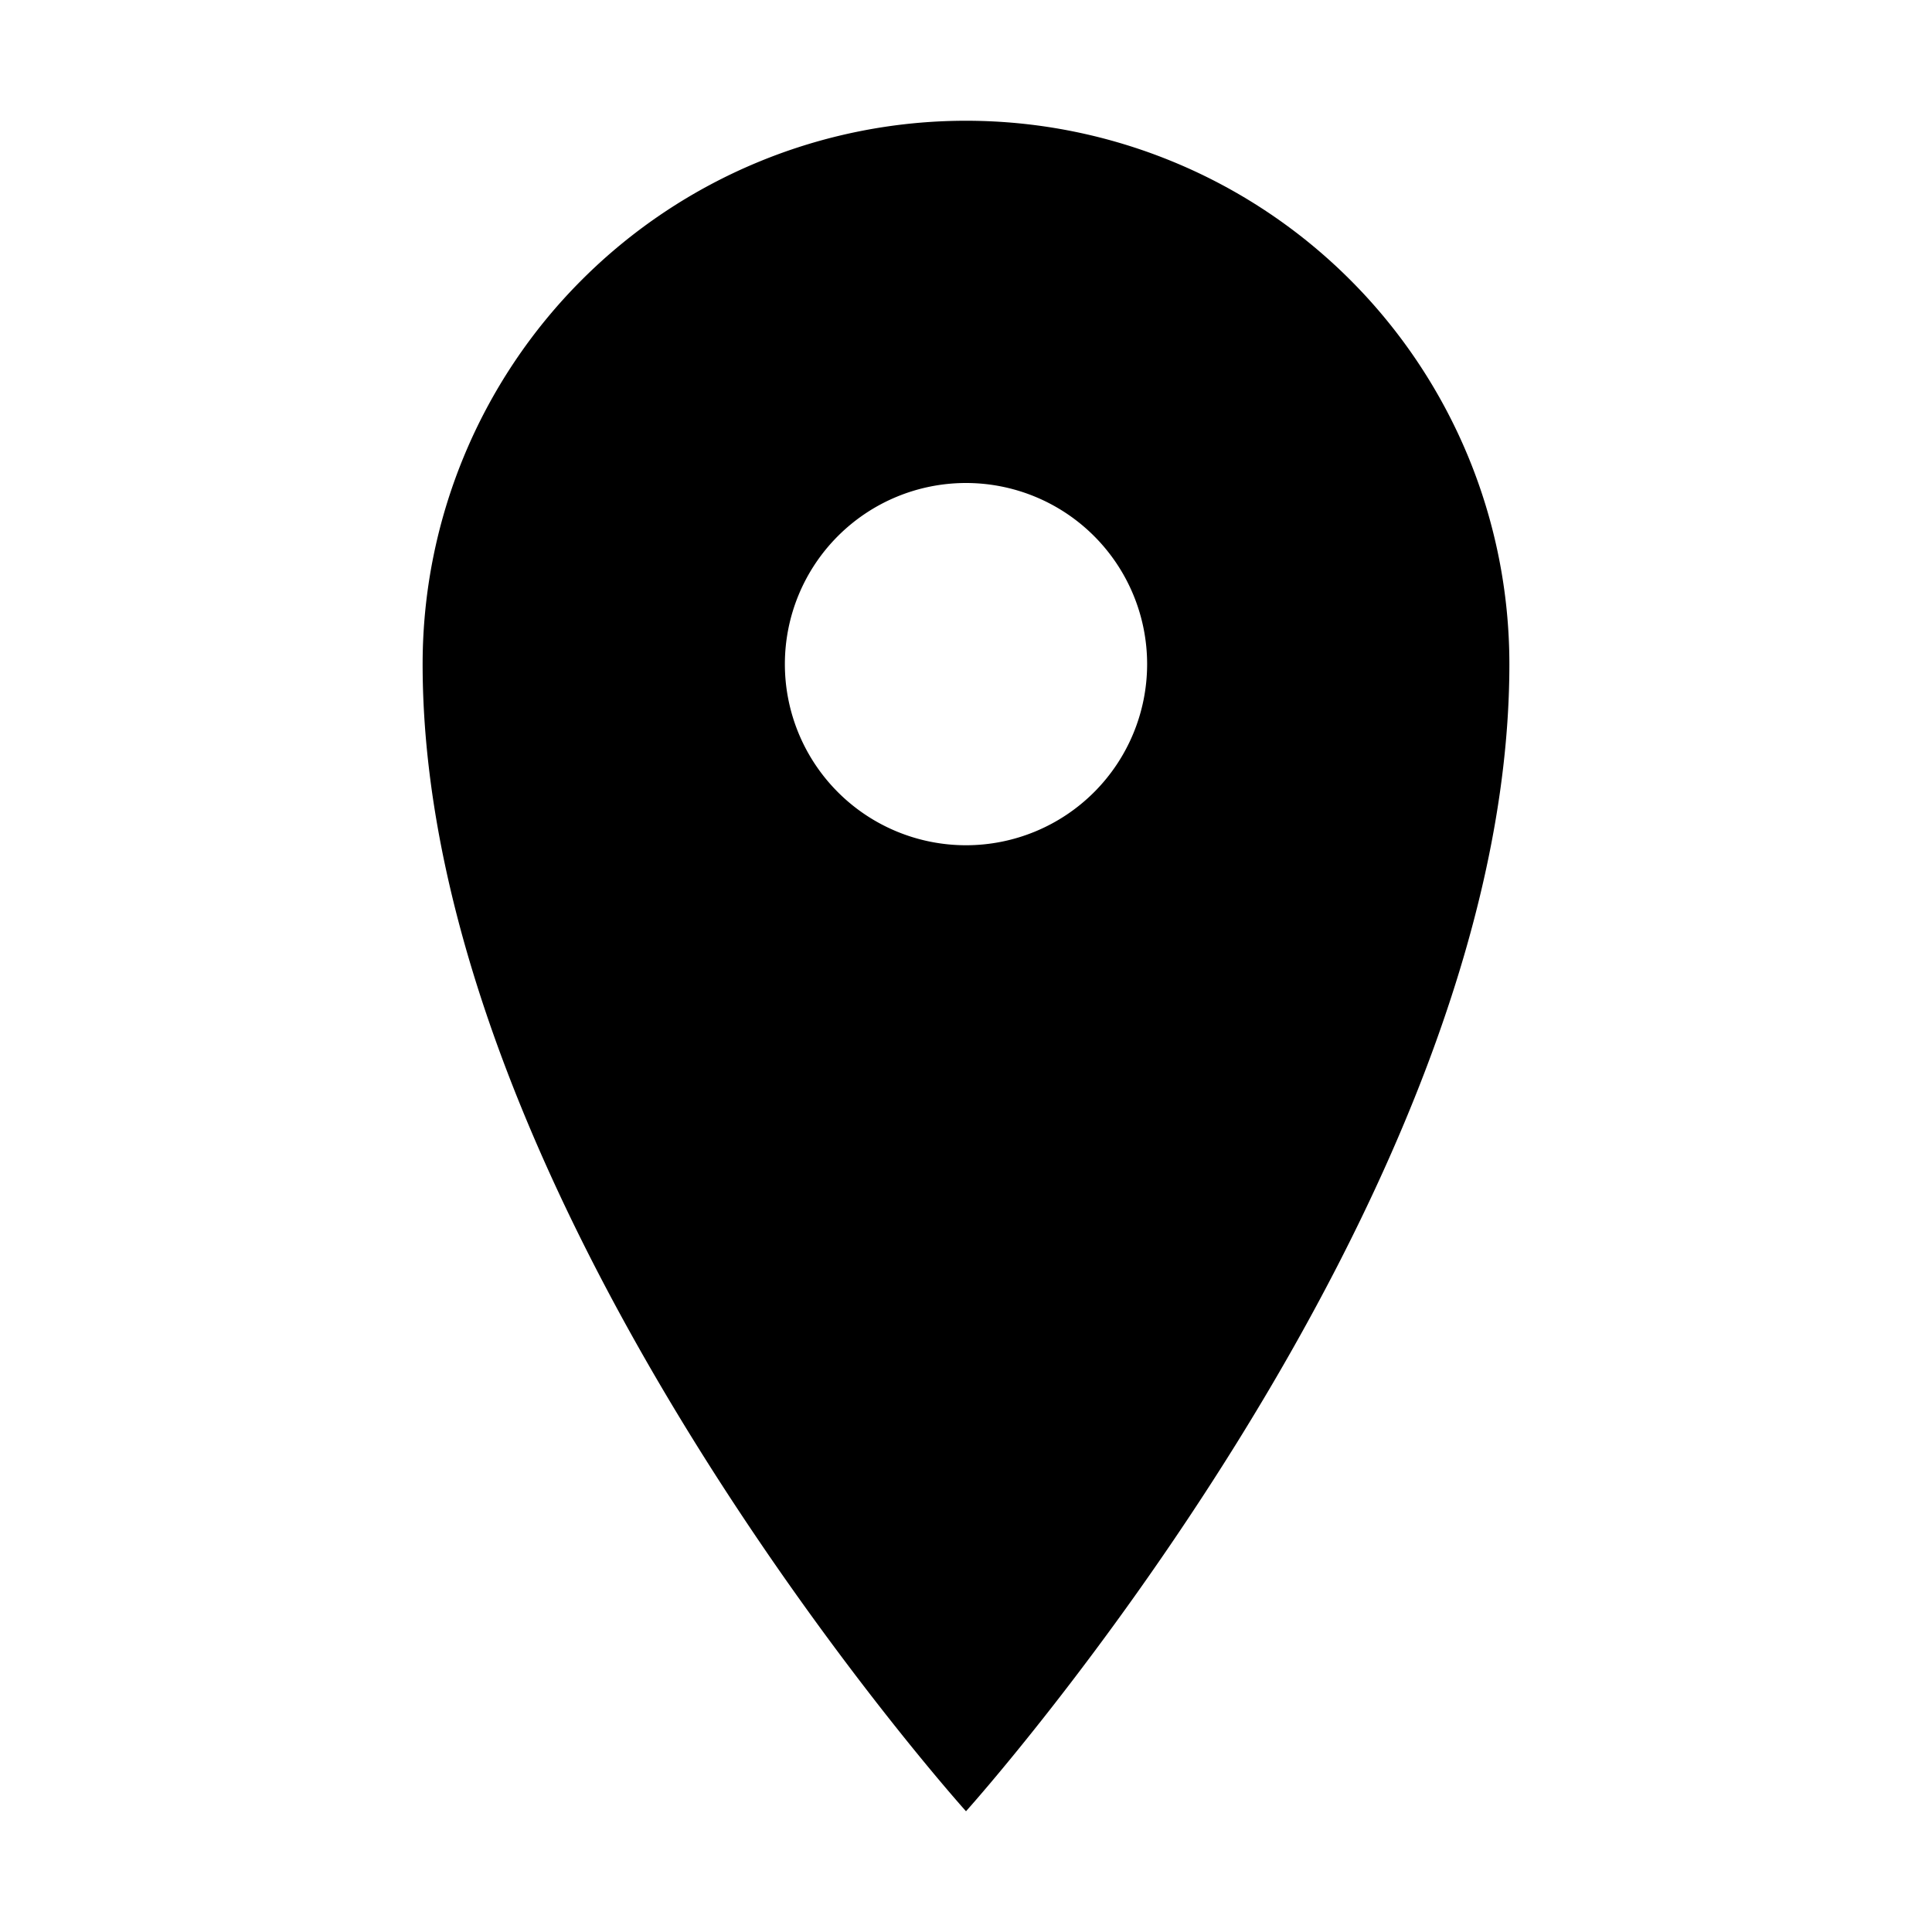
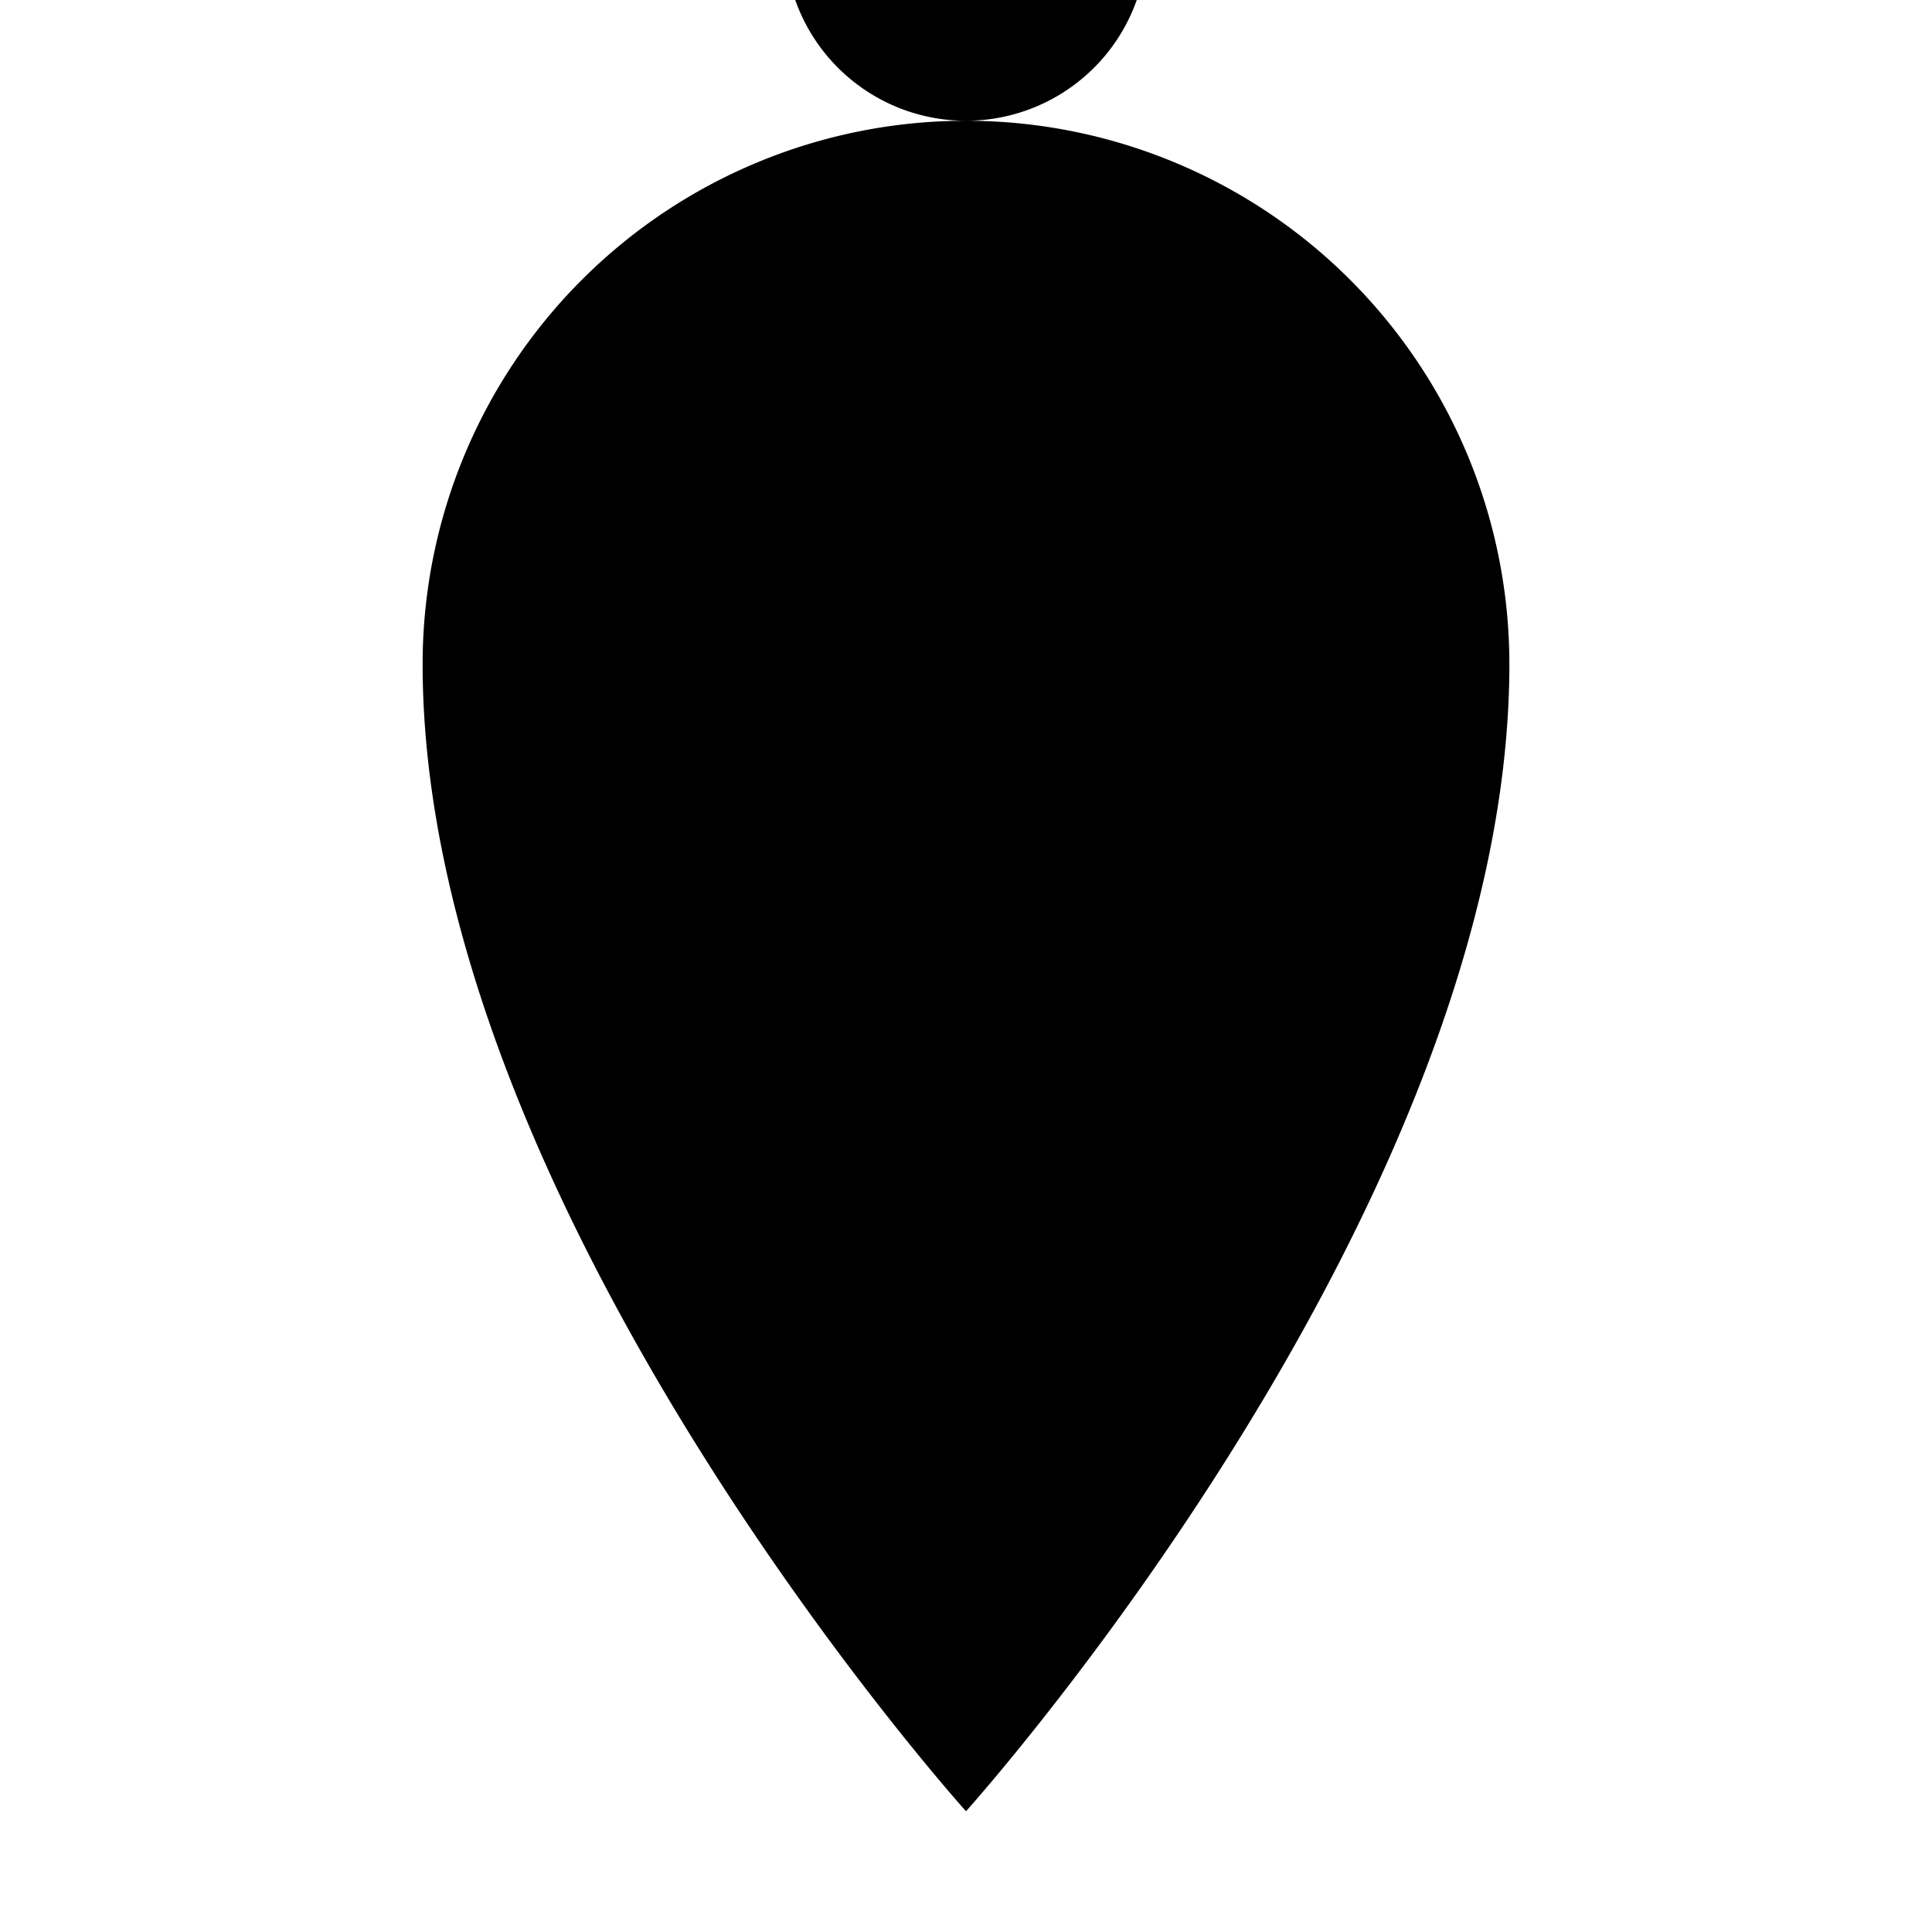
<svg xmlns="http://www.w3.org/2000/svg" width="16" height="16" viewBox="0 0 16 16" fill="none">
-   <path d="M8 1a4.5 4.5 0 0 0-4.5 4.5c0 4.5 4.5 9.5 4.5 9.5s4.5-5 4.5-9.5A4.5 4.5 0 0 0 8 1Zm0 6a1.5 1.5 0 1 1 0-3 1.5 1.5 0 0 1 0 3Z" fill="currentColor" />
+   <path d="M8 1a4.5 4.5 0 0 0-4.5 4.5c0 4.5 4.5 9.5 4.5 9.5s4.5-5 4.5-9.5A4.5 4.5 0 0 0 8 1Za1.5 1.5 0 1 1 0-3 1.5 1.5 0 0 1 0 3Z" fill="currentColor" />
</svg>